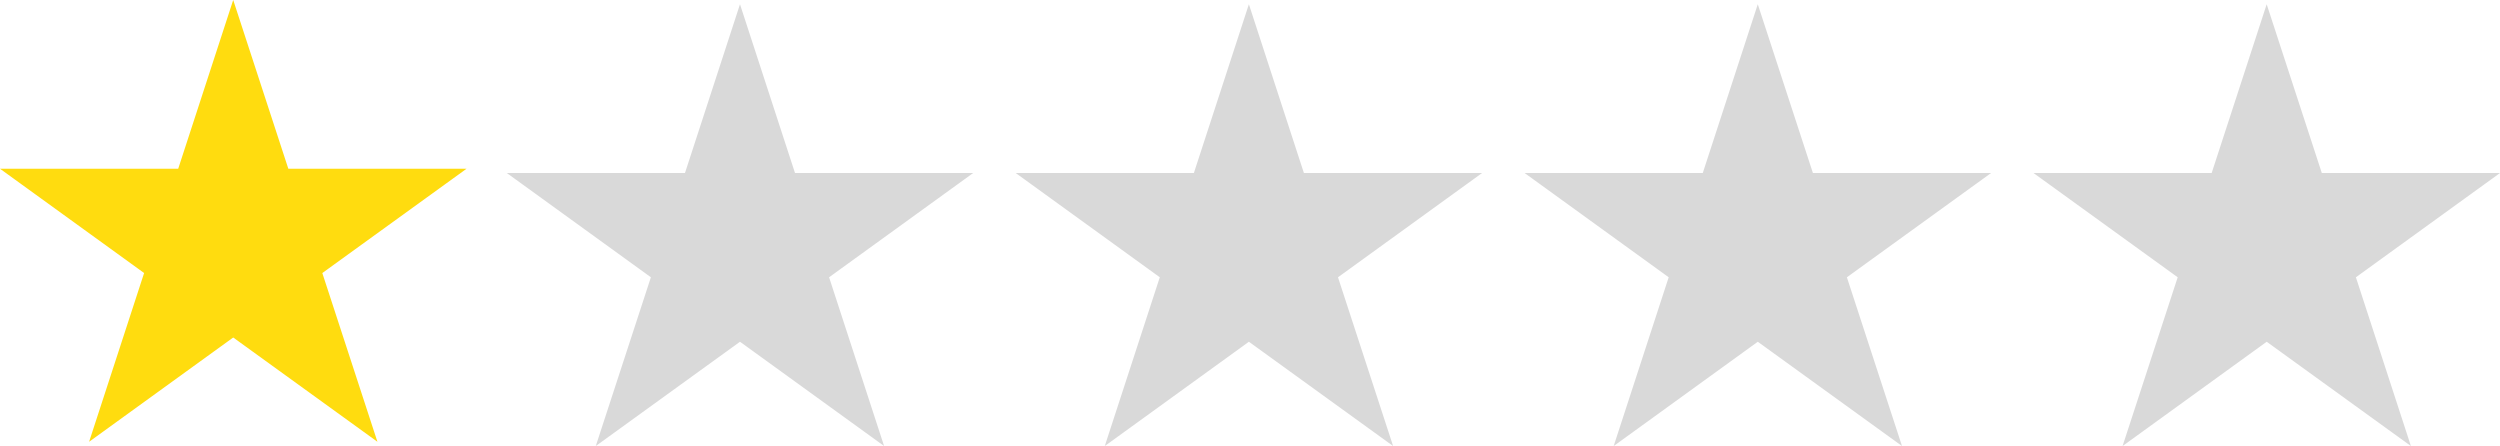
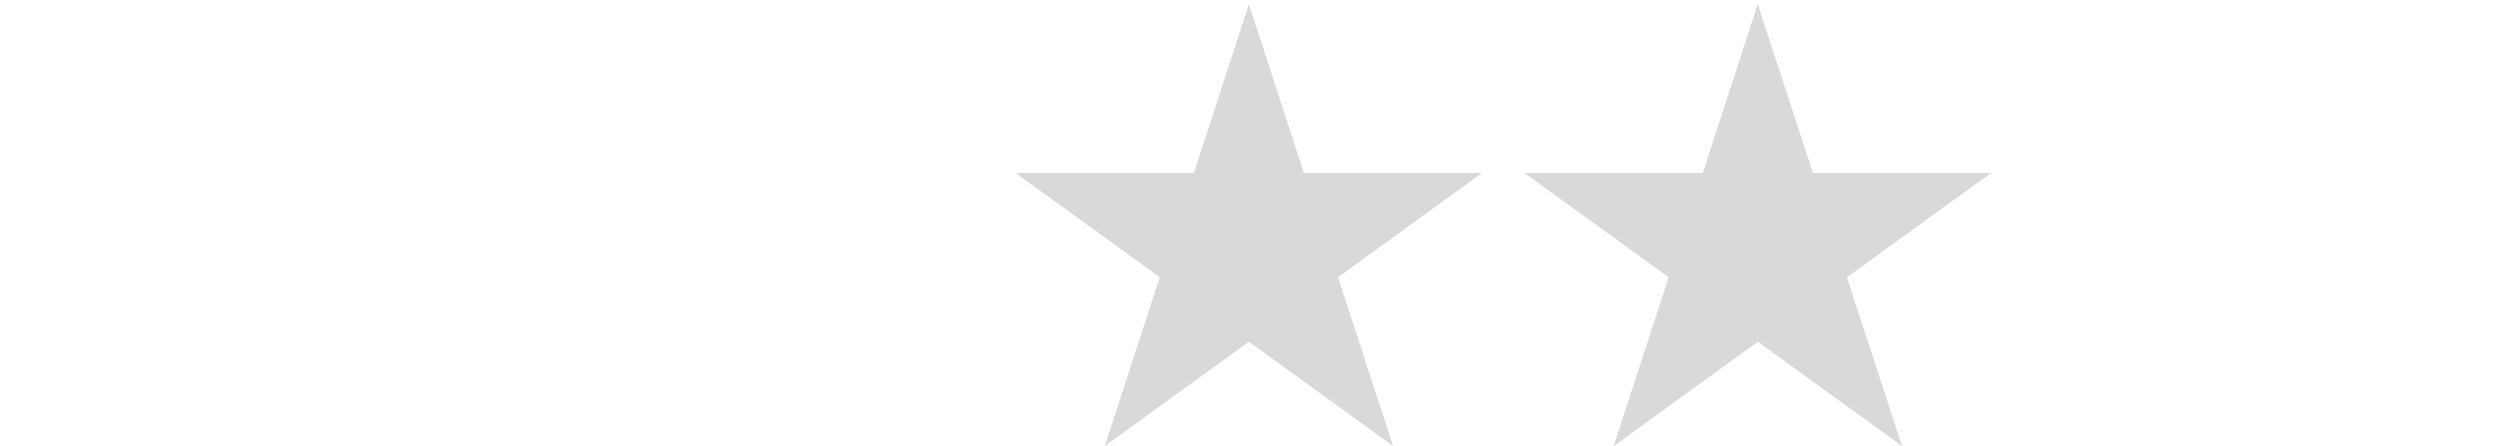
<svg xmlns="http://www.w3.org/2000/svg" id="Layer_1" data-name="Layer 1" viewBox="0 0 235.41 42">
  <defs>
    <style>.cls-1{fill:#d9d9d9;}.cls-1,.cls-2{fill-rule:evenodd;}.cls-2{fill:#ffdc0f;}</style>
  </defs>
  <title>trustedshops_stars-1</title>
  <polygon class="cls-1" points="165.52 32.18 179.1 42 173.91 26.11 187.49 16.29 170.71 16.29 165.52 0.4 160.34 16.29 143.56 16.29 157.13 26.11 151.95 42 165.52 32.18" />
-   <polygon class="cls-1" points="213.44 32.18 227.02 42 221.84 26.11 235.41 16.29 218.63 16.29 213.44 0.4 208.26 16.29 191.48 16.29 205.06 26.11 199.87 42 213.44 32.18" />
  <polygon class="cls-1" points="117.6 32.18 131.18 42 125.99 26.11 139.56 16.29 122.78 16.29 117.6 0.4 112.42 16.29 95.64 16.29 109.21 26.11 104.03 42 117.6 32.18" />
-   <polygon class="cls-1" points="69.68 32.18 83.25 42 78.07 26.11 91.64 16.29 74.86 16.29 69.68 0.4 64.5 16.29 47.72 16.29 61.29 26.11 56.1 42 69.68 32.18" />
-   <polygon class="cls-2" points="21.96 31.78 35.54 41.6 30.35 25.71 43.93 15.89 27.15 15.89 21.96 0 16.78 15.89 0 15.89 13.57 25.71 8.39 41.6 21.96 31.78" />
</svg>